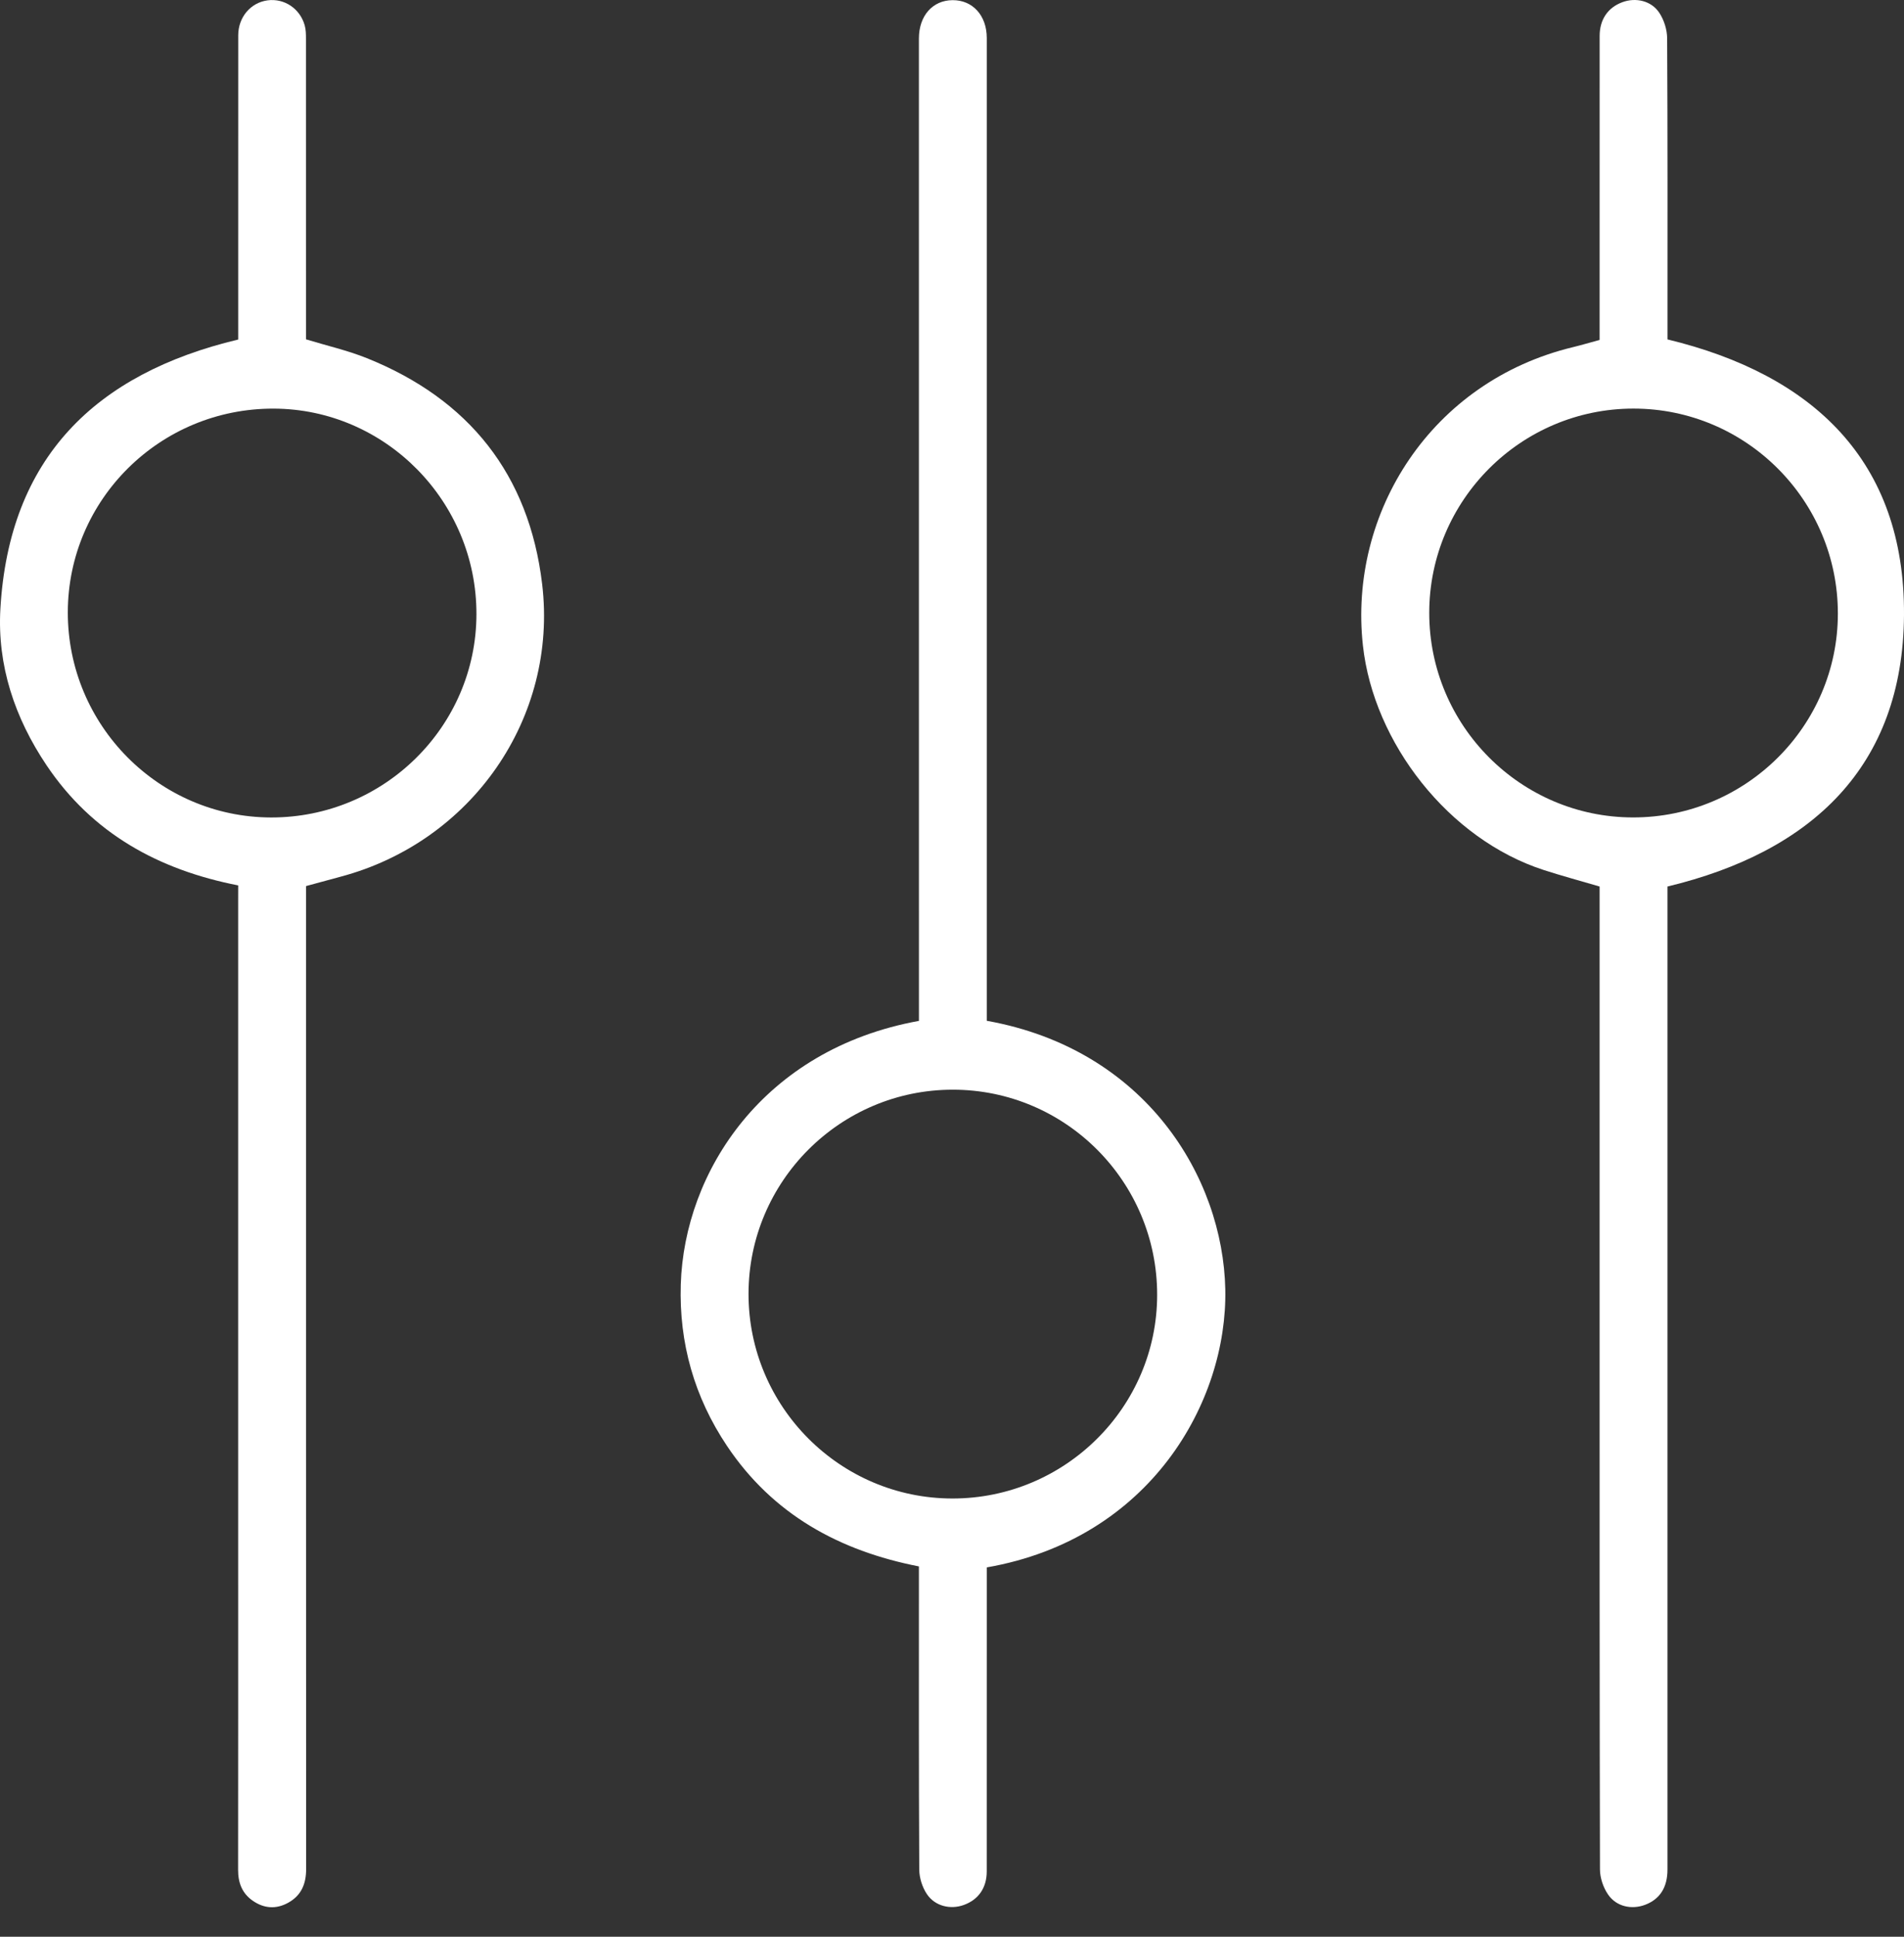
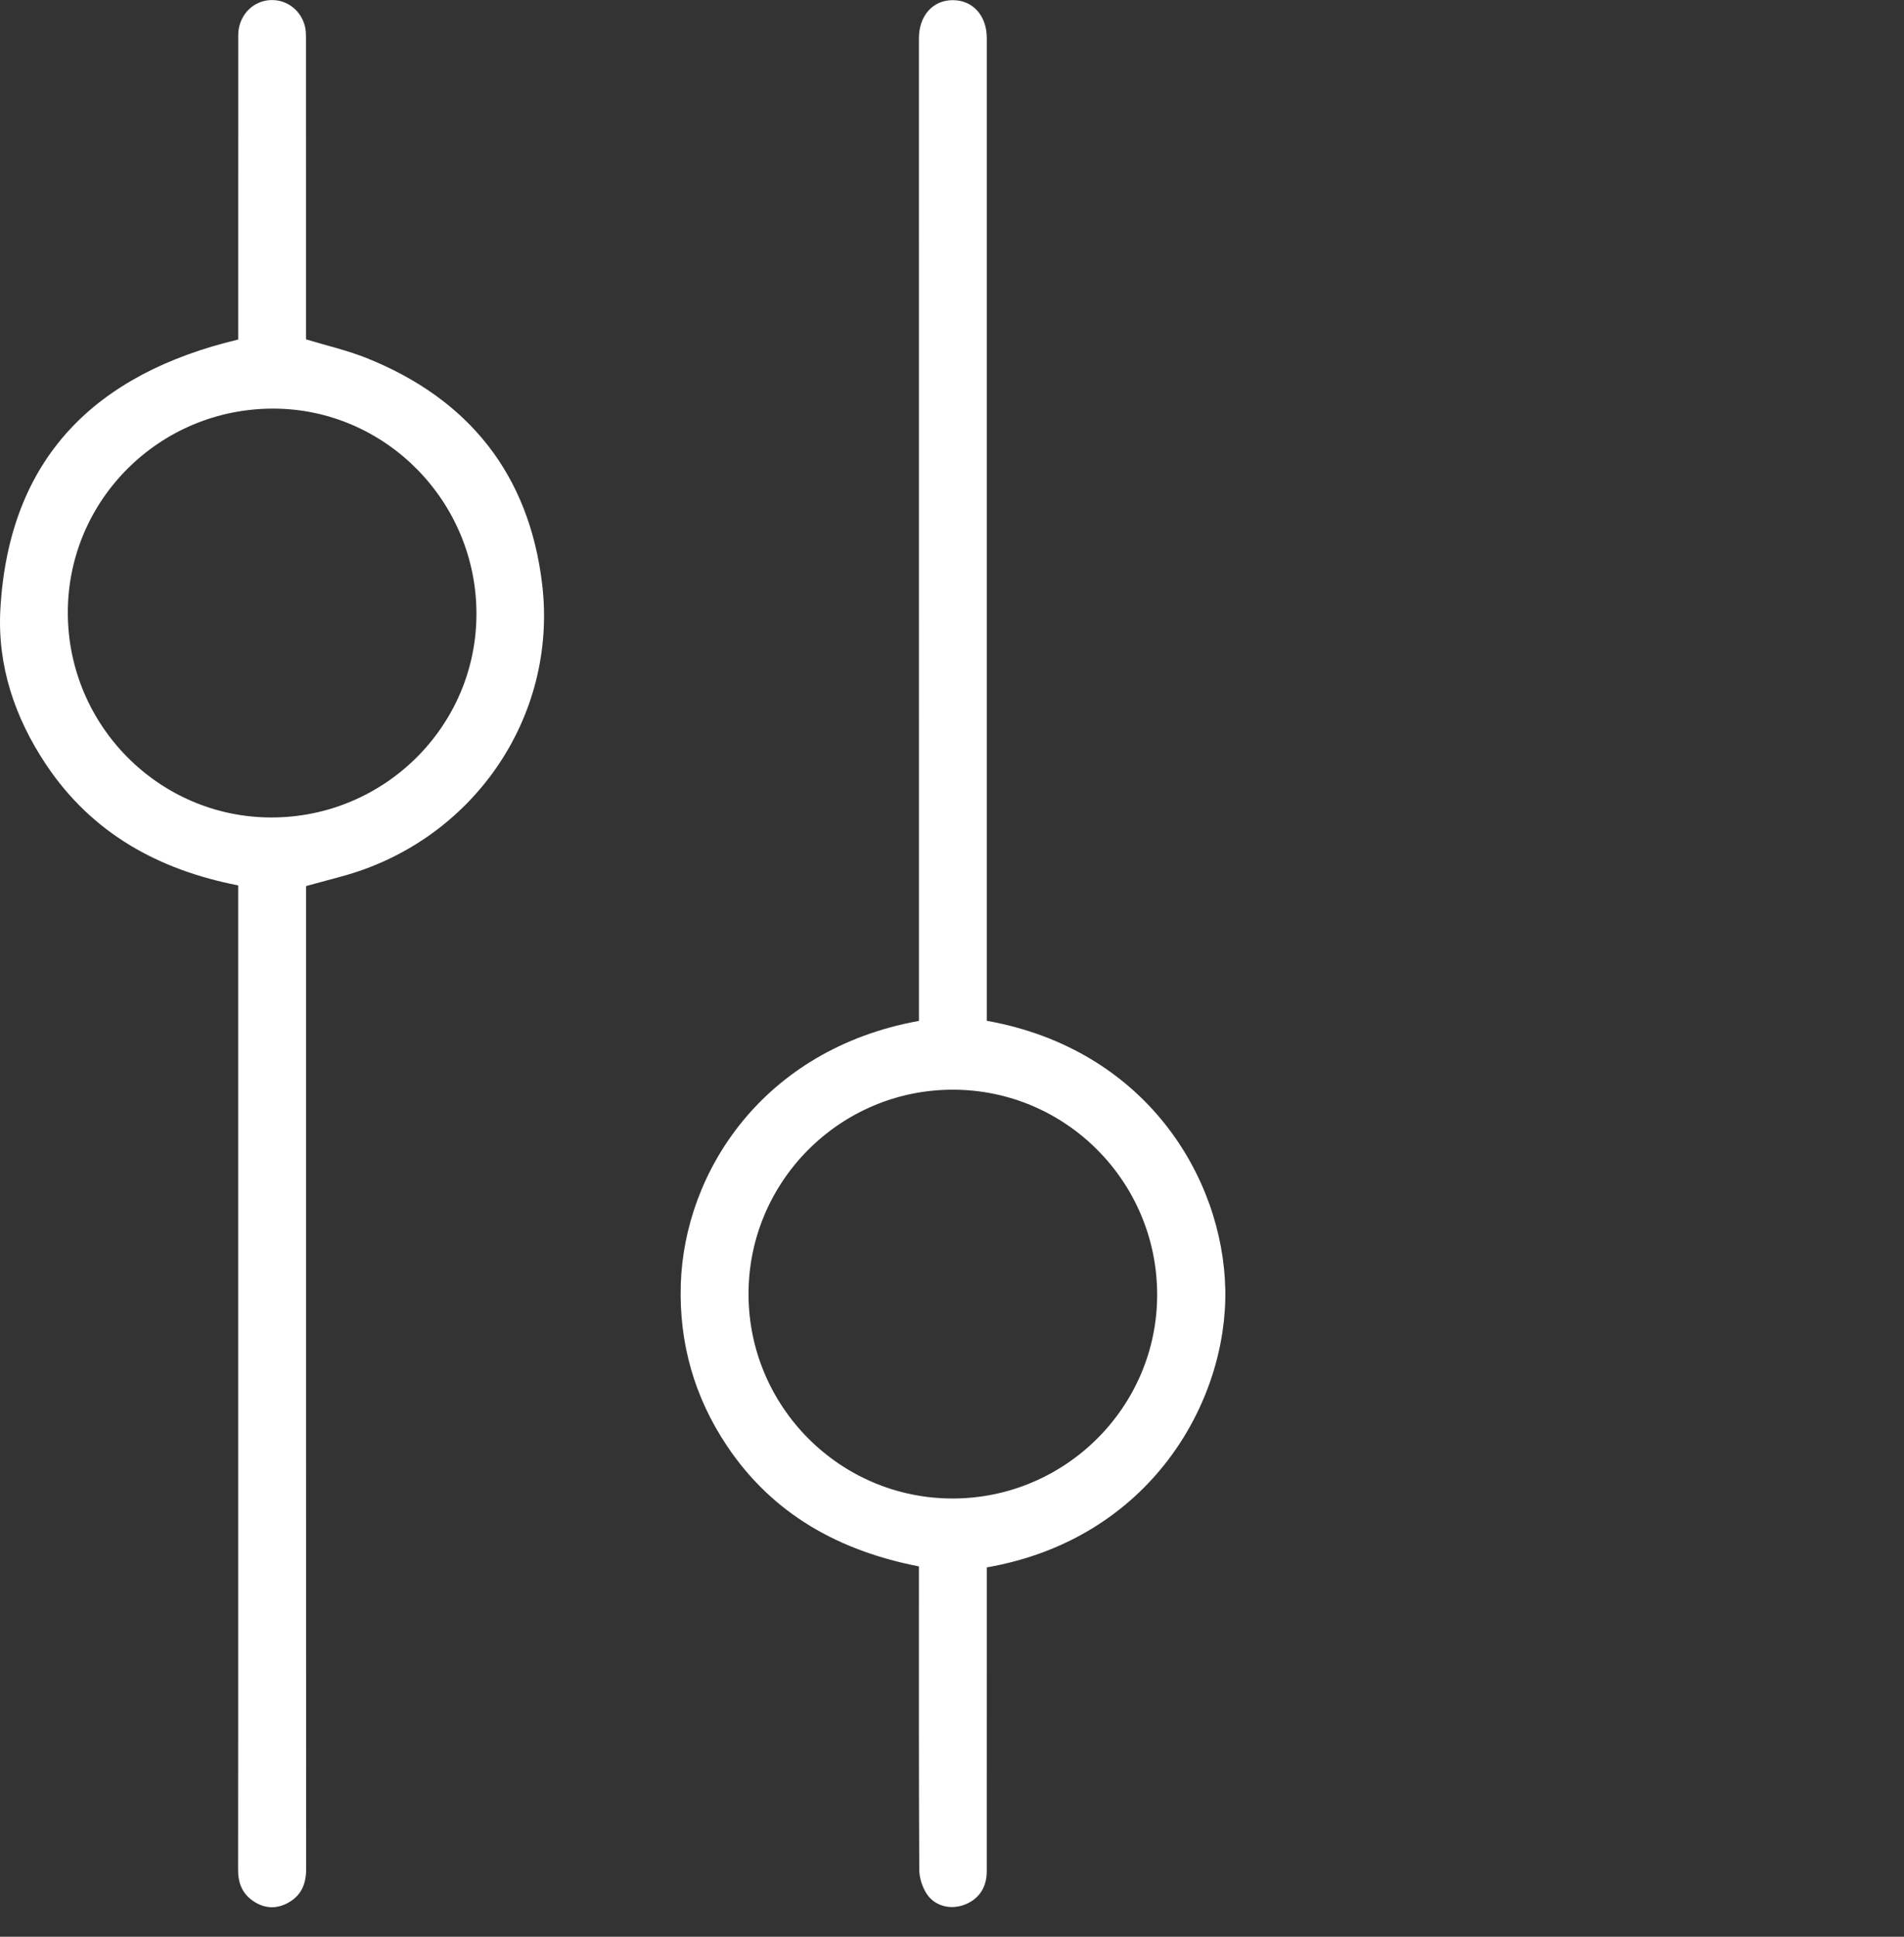
<svg xmlns="http://www.w3.org/2000/svg" width="60" height="61" viewBox="0 0 60 61" fill="none">
  <rect x="0" y="0" width="60" height="61" fill="#333333" stroke="none" />
  <path fill-rule="evenodd" clip-rule="evenodd" d="M7.506 27.887C5.002 27.397 2.91 26.254 1.464 24.099C0.466 22.611 -0.09 20.963 0.012 19.177C0.285 14.424 3 11.769 7.506 10.694C7.506 9.801 7.506 8.909 7.506 8.017C7.506 5.716 7.505 3.414 7.507 1.113C7.508 0.54 7.898 0.083 8.431 0.011C8.957 -0.059 9.453 0.267 9.602 0.798C9.641 0.934 9.642 1.084 9.642 1.228C9.644 4.211 9.644 7.193 9.643 10.176C9.643 10.343 9.643 10.51 9.643 10.688C10.292 10.886 10.945 11.034 11.559 11.28C14.779 12.572 16.671 14.946 17.084 18.392C17.589 22.617 14.863 26.516 10.731 27.613C10.377 27.707 10.023 27.806 9.644 27.908C9.644 28.839 9.644 29.765 9.644 30.69C9.644 40.085 9.643 49.48 9.647 58.875C9.647 59.34 9.491 59.705 9.078 59.931C8.7 60.138 8.323 60.112 7.971 59.87C7.629 59.637 7.502 59.3 7.503 58.891C7.507 55.572 7.505 52.255 7.505 48.937C7.505 42.055 7.505 35.174 7.505 28.293C7.506 28.171 7.506 28.049 7.506 27.887ZM8.543 25.747C12.102 25.753 15.006 22.882 15.014 19.35C15.023 15.796 12.147 12.88 8.623 12.87C5.046 12.86 2.142 15.732 2.137 19.285C2.133 22.841 5.008 25.741 8.543 25.747Z" fill="#ffffff" />
  <path fill-rule="evenodd" clip-rule="evenodd" d="M31.096 32.151C36.108 33.048 38.539 37.086 38.612 40.608C38.685 44.142 36.252 48.469 31.096 49.367C31.096 50.288 31.096 51.214 31.096 52.139C31.096 54.407 31.097 56.675 31.095 58.943C31.095 59.458 30.835 59.831 30.375 59.998C29.957 60.151 29.468 60.042 29.21 59.659C29.064 59.442 28.97 59.147 28.968 58.886C28.952 55.837 28.957 52.787 28.957 49.737C28.957 49.616 28.957 49.494 28.957 49.336C26.449 48.846 24.357 47.7 22.912 45.545C21.881 44.006 21.396 42.304 21.453 40.453C21.564 36.903 24.052 33.043 28.958 32.154C28.958 32.022 28.958 31.881 28.958 31.74C28.957 21.664 28.957 11.588 28.957 1.511C28.957 1.41 28.957 1.31 28.957 1.209C28.959 0.496 29.389 0.008 30.019 0.005C30.652 0.001 31.095 0.489 31.096 1.195C31.096 3.809 31.096 6.423 31.096 9.037C31.096 16.611 31.096 24.185 31.096 31.759C31.096 31.882 31.096 32.005 31.096 32.151ZM30.023 34.321C26.477 34.321 23.589 37.207 23.588 40.753C23.587 44.303 26.469 47.194 30.011 47.197C33.563 47.2 36.463 44.319 36.465 40.783C36.467 37.217 33.579 34.32 30.023 34.321Z" fill="#ffffff" />
-   <path fill-rule="evenodd" clip-rule="evenodd" d="M52.546 27.922C52.546 29.208 52.546 30.491 52.546 31.775C52.546 40.812 52.546 49.85 52.546 58.888C52.546 59.444 52.308 59.816 51.847 59.992C51.426 60.153 50.941 60.057 50.677 59.674C50.523 59.452 50.419 59.145 50.419 58.876C50.405 53.067 50.408 47.258 50.408 41.448C50.408 37.069 50.408 32.69 50.408 28.311C50.408 28.189 50.408 28.067 50.408 27.922C49.816 27.748 49.229 27.59 48.65 27.403C45.653 26.435 43.287 23.399 42.949 20.332C42.488 16.152 45.094 12.013 49.568 10.934C49.838 10.868 50.105 10.789 50.408 10.707C50.408 10.521 50.408 10.334 50.408 10.146C50.408 7.141 50.408 4.137 50.409 1.131C50.41 0.615 50.667 0.239 51.123 0.07C51.541 -0.087 52.036 0.019 52.289 0.403C52.438 0.629 52.535 0.935 52.536 1.206C52.553 4.189 52.547 7.172 52.547 10.155C52.547 10.332 52.547 10.51 52.547 10.69C57.135 11.798 60.031 14.518 60 19.371C59.969 24.158 57.076 26.834 52.546 27.922ZM45.039 19.301C45.038 22.851 47.919 25.743 51.461 25.746C55.015 25.749 57.911 22.87 57.916 19.332C57.921 15.769 55.029 12.868 51.474 12.869C47.928 12.87 45.041 15.756 45.039 19.301Z" fill="#ffffff" />
</svg>